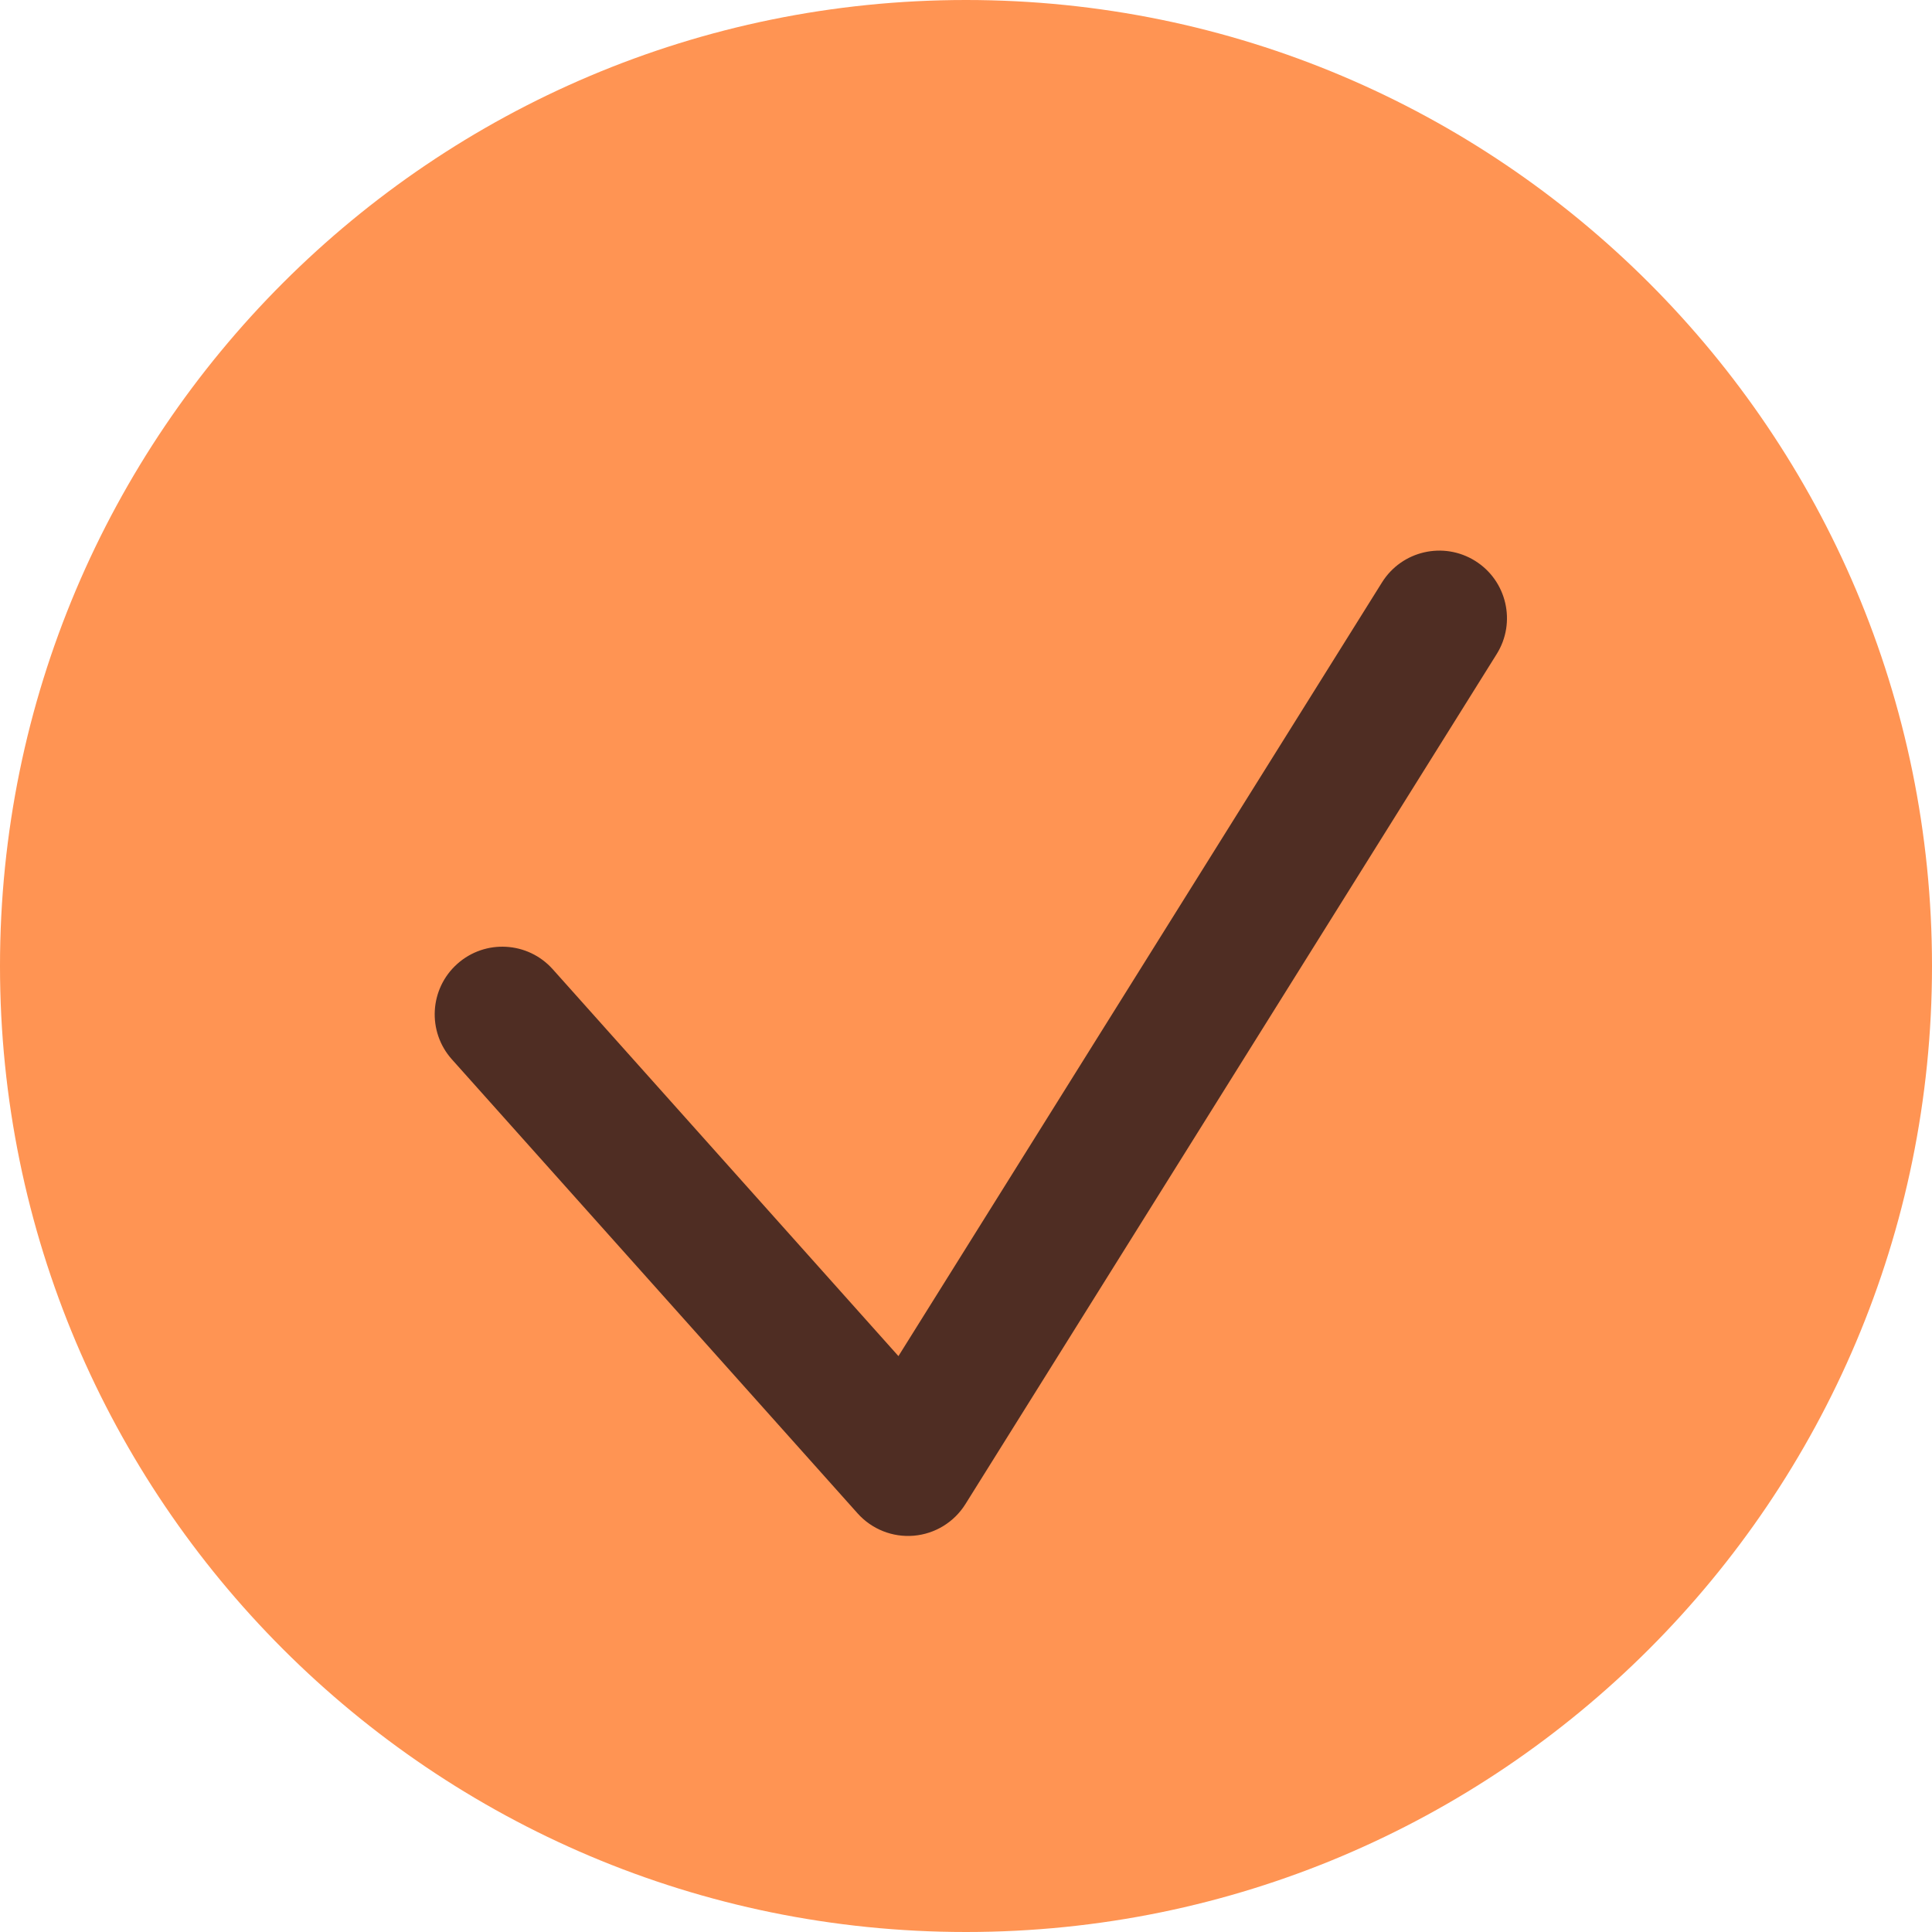
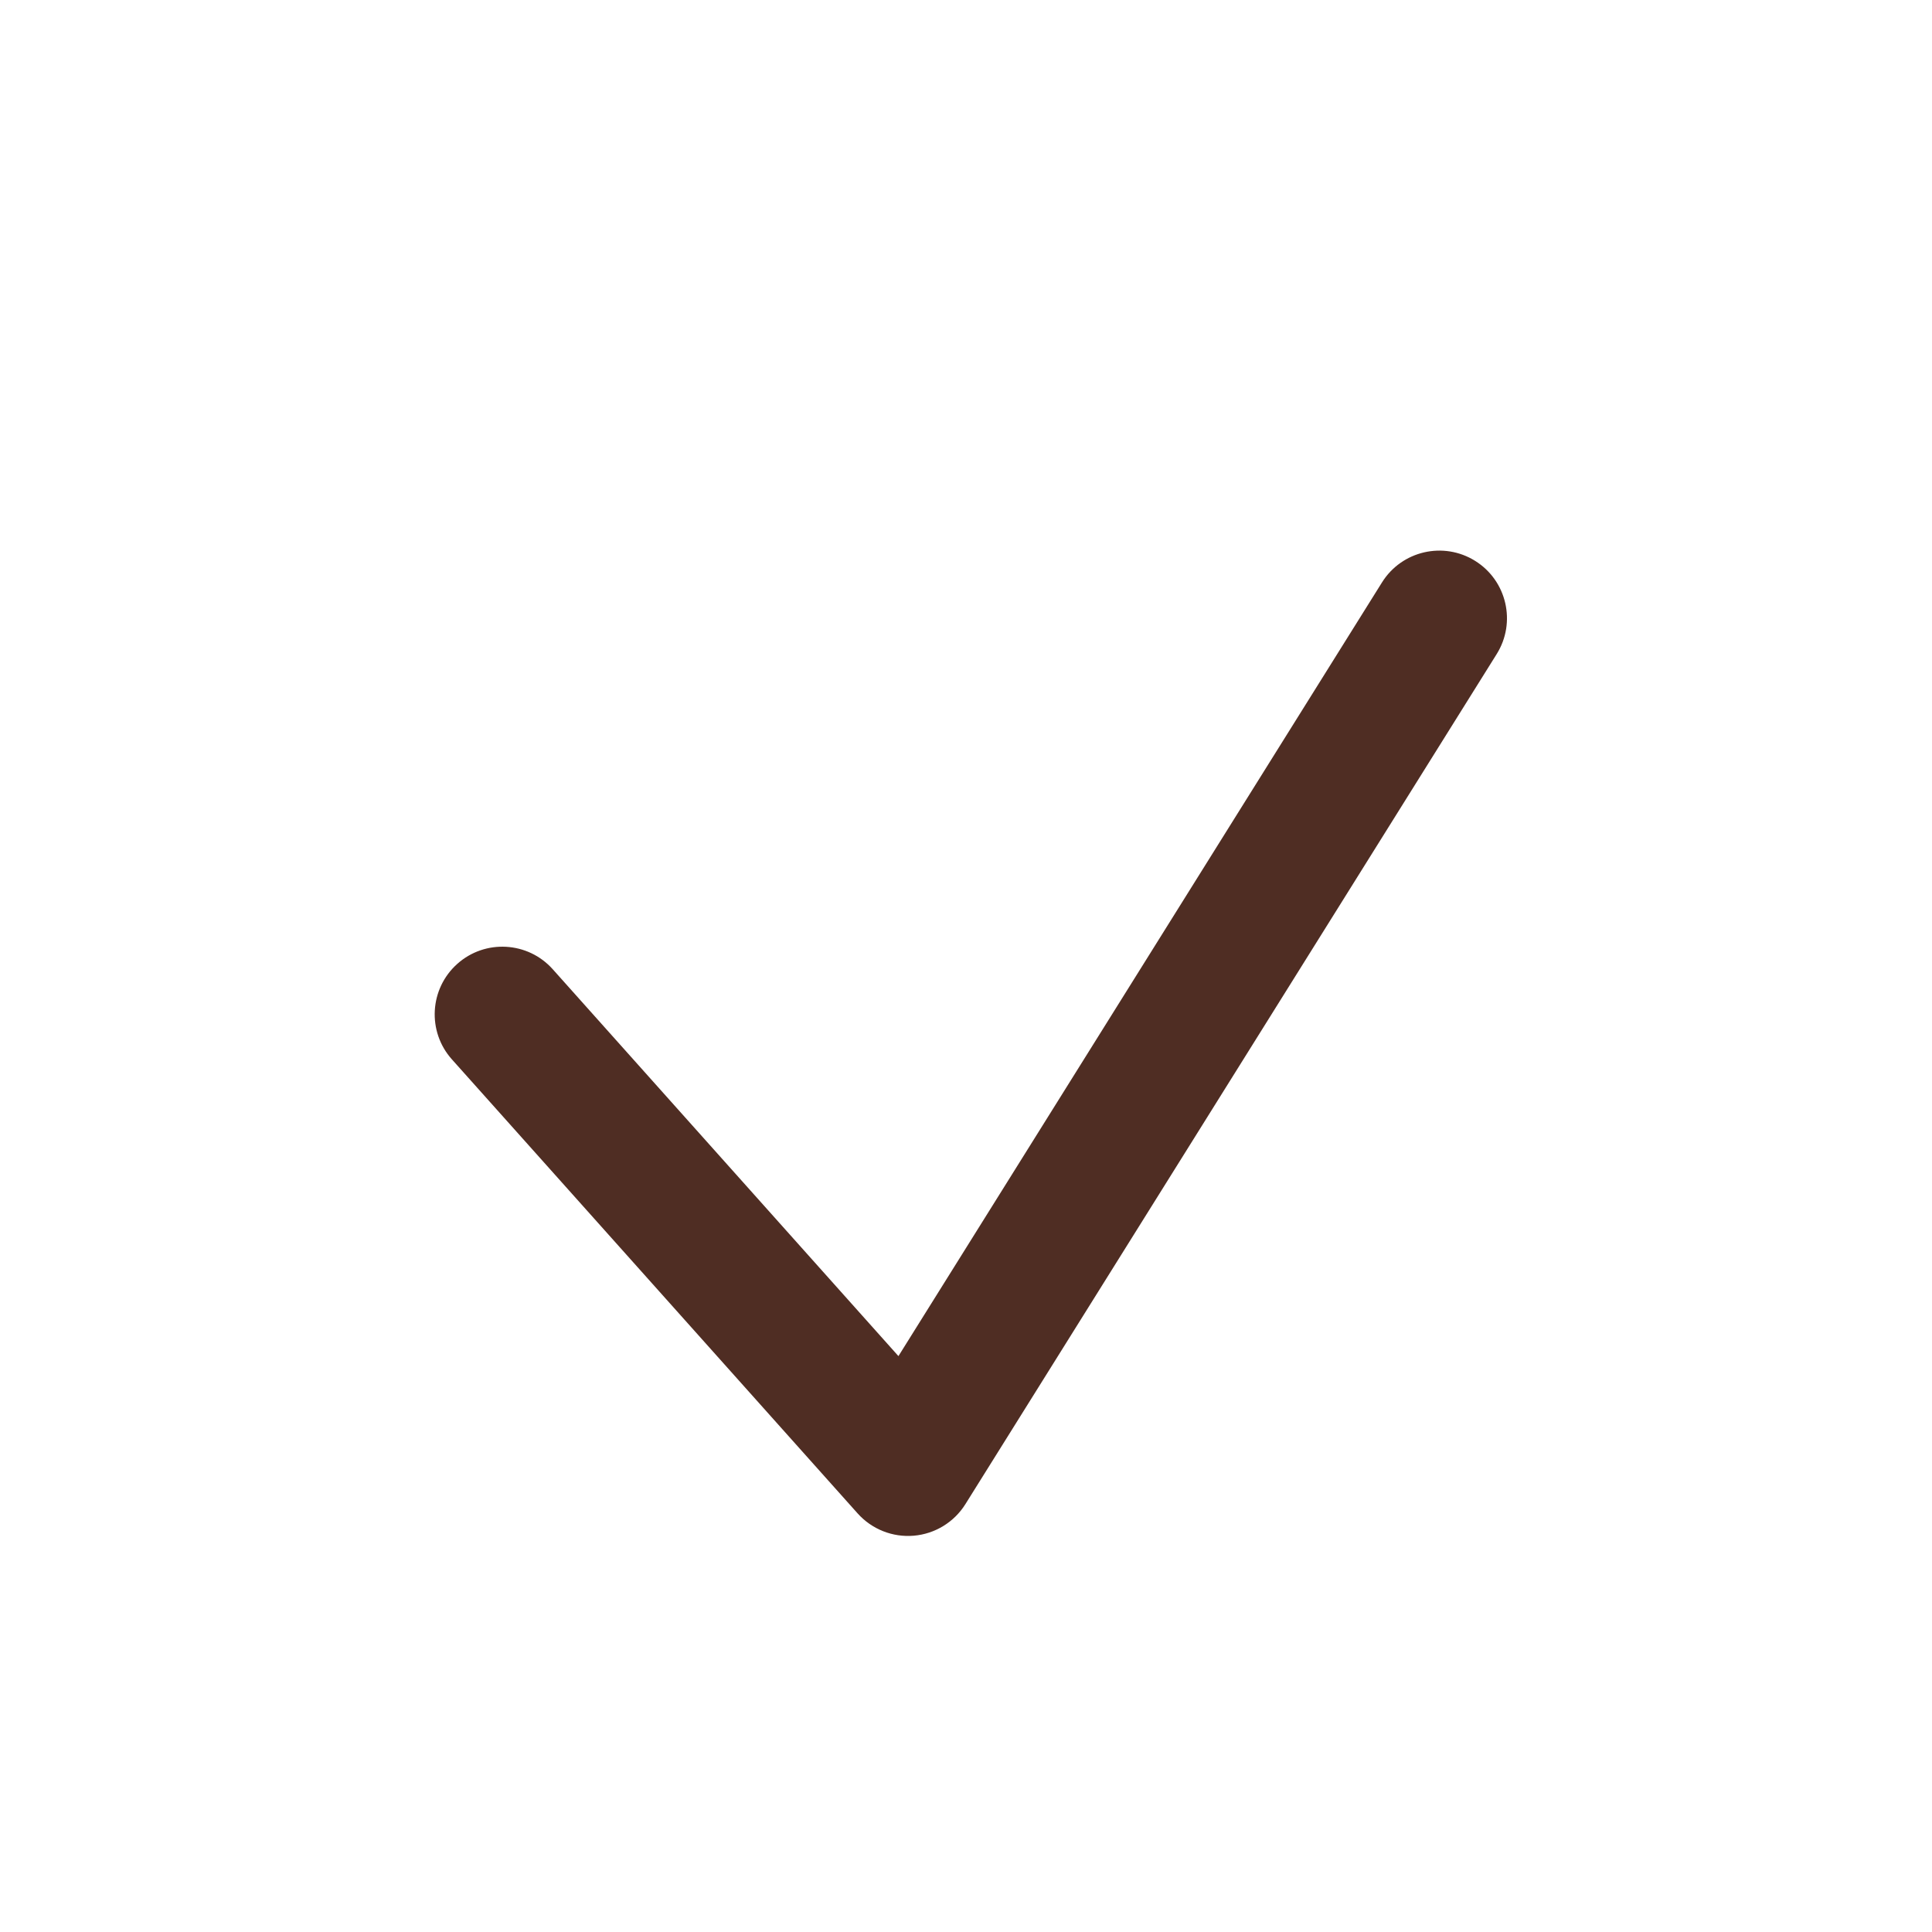
<svg xmlns="http://www.w3.org/2000/svg" width="100" height="100" viewBox="0 0 100 100" fill="none">
  <g clip-path="url(#clip0_885_43)">
-     <path d="M50 100C77.614 100 100 77.614 100 50C100 22.386 77.614 0 50 0C22.386 0 0 22.386 0 50C0 77.614 22.386 100 50 100Z" fill="#FF9453" />
    <path fill-rule="evenodd" clip-rule="evenodd" d="M76.355 29.032C77.994 30.057 78.493 32.216 77.468 33.855L49.968 77.856C49.384 78.789 48.395 79.394 47.298 79.488C46.201 79.582 45.124 79.154 44.39 78.333L23.39 54.833C22.102 53.391 22.227 51.179 23.668 49.891C25.109 48.603 27.322 48.727 28.61 50.168L46.503 70.192L71.532 30.145C72.556 28.506 74.716 28.008 76.355 29.032Z" fill="#4F2D23" />
  </g>
  <defs>
    <clipPath id="clip0_885_43">
      <rect width="100" height="100" fill="white" />
    </clipPath>
  </defs>
</svg>